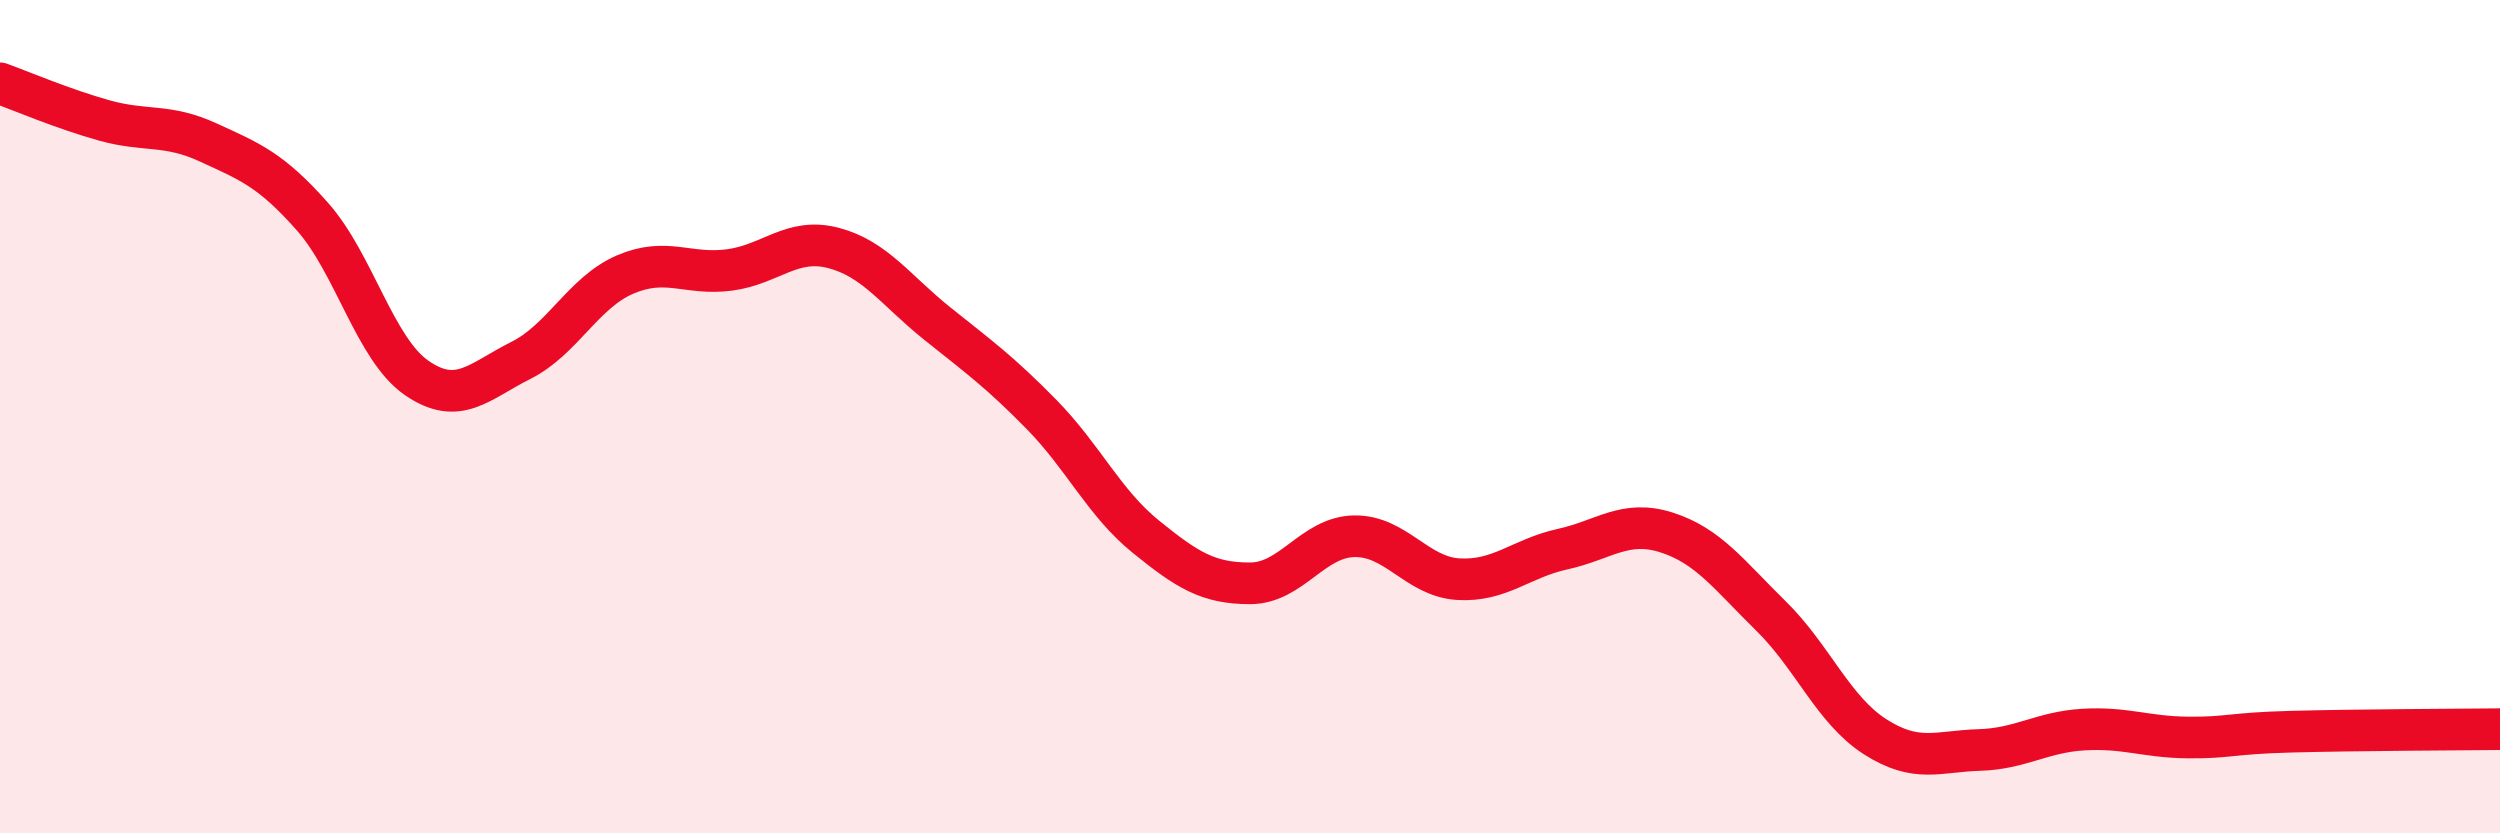
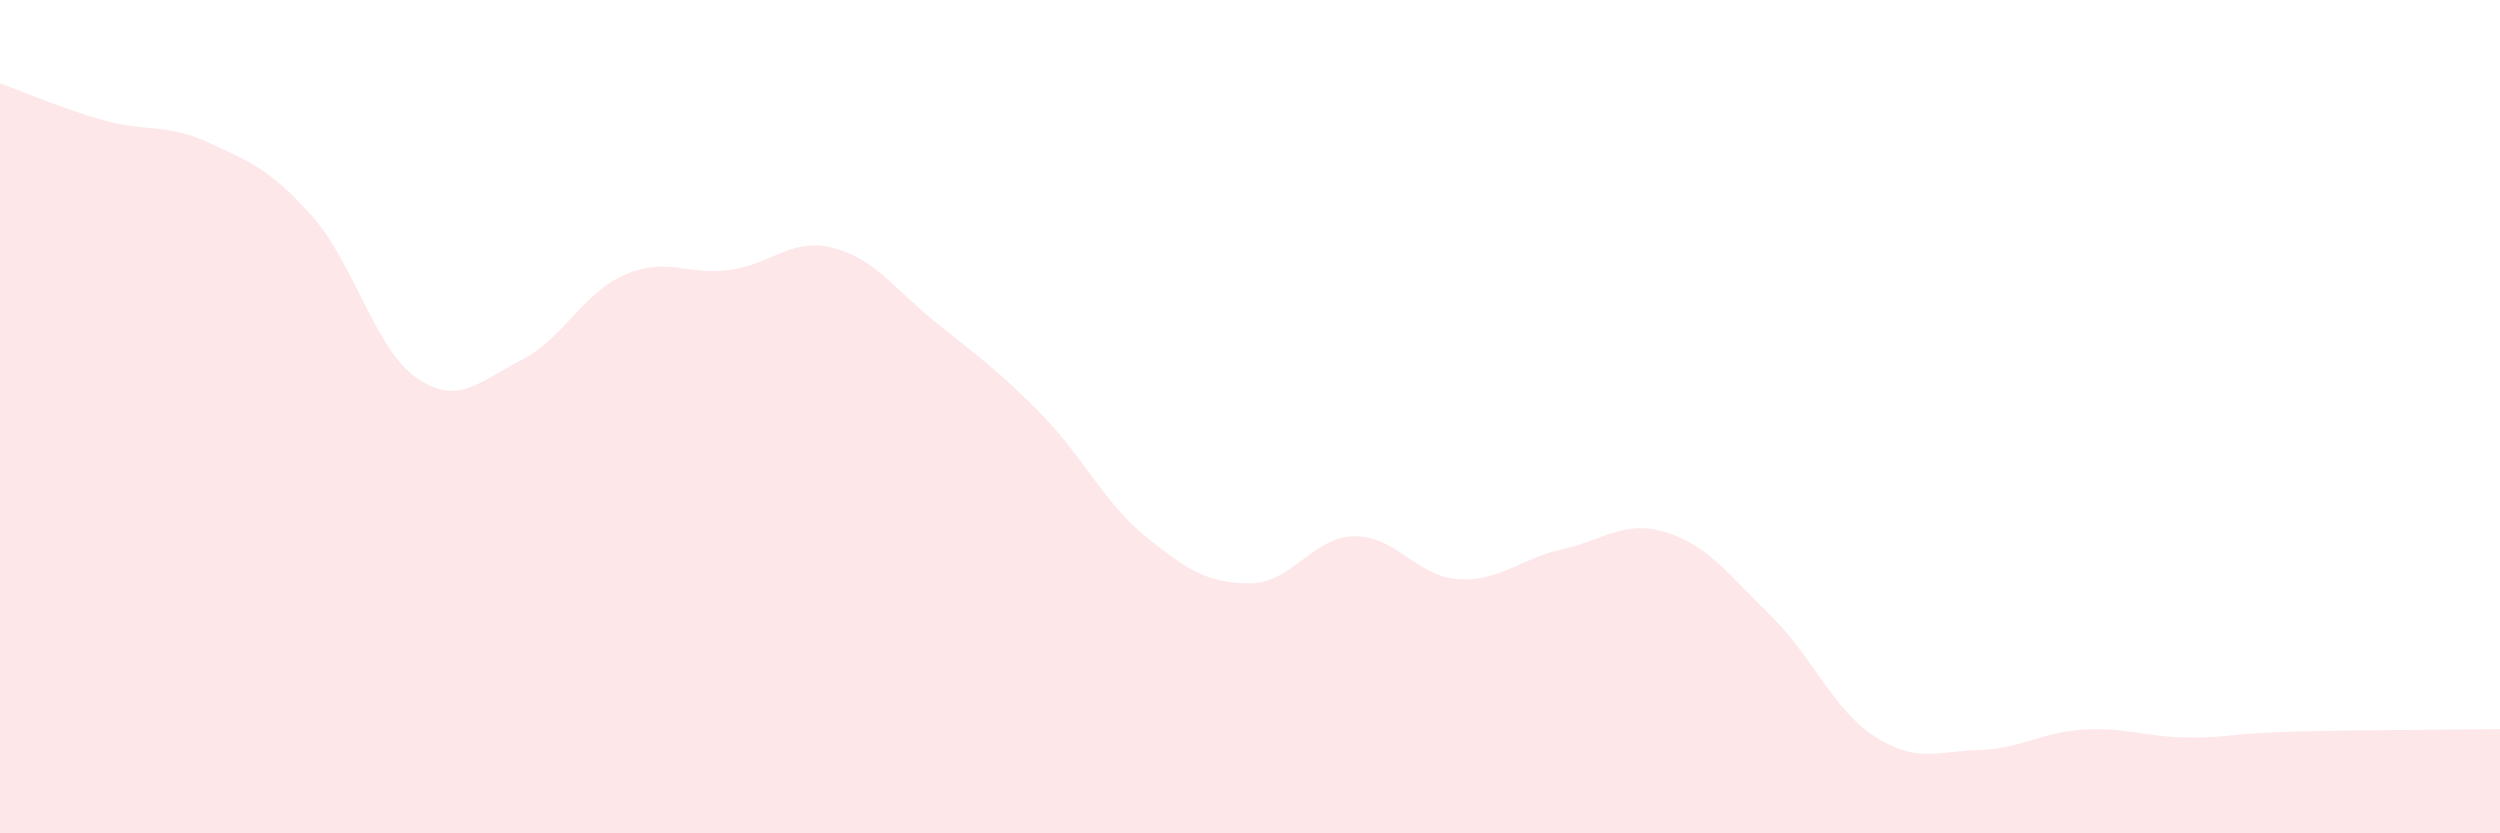
<svg xmlns="http://www.w3.org/2000/svg" width="60" height="20" viewBox="0 0 60 20">
  <path d="M 0,2 C 0.5,2.18 1.5,2.61 2.5,2.89 C 3.5,3.17 4,2.96 5,3.42 C 6,3.88 6.5,4.07 7.5,5.2 C 8.5,6.33 9,8.38 10,9.07 C 11,9.76 11.5,9.15 12.5,8.65 C 13.5,8.15 14,7.02 15,6.59 C 16,6.16 16.5,6.61 17.5,6.48 C 18.5,6.35 19,5.69 20,5.95 C 21,6.21 21.5,6.97 22.5,7.77 C 23.5,8.57 24,8.93 25,9.95 C 26,10.97 26.5,12.07 27.5,12.88 C 28.5,13.69 29,14 30,14 C 31,14 31.5,12.89 32.5,12.87 C 33.5,12.85 34,13.84 35,13.9 C 36,13.96 36.5,13.4 37.5,13.18 C 38.5,12.96 39,12.46 40,12.78 C 41,13.1 41.5,13.8 42.5,14.78 C 43.5,15.76 44,17.04 45,17.68 C 46,18.32 46.5,18.03 47.5,18 C 48.5,17.97 49,17.57 50,17.51 C 51,17.45 51.5,17.69 52.5,17.7 C 53.5,17.71 53.5,17.6 55,17.56 C 56.5,17.52 59,17.51 60,17.5L60 20L0 20Z" fill="#EB0A25" opacity="0.1" stroke-linecap="round" stroke-linejoin="round" />
-   <path d="M 0,2 C 0.5,2.18 1.5,2.61 2.5,2.89 C 3.5,3.17 4,2.96 5,3.42 C 6,3.88 6.5,4.07 7.5,5.2 C 8.5,6.33 9,8.38 10,9.07 C 11,9.76 11.5,9.15 12.5,8.65 C 13.5,8.15 14,7.02 15,6.59 C 16,6.16 16.5,6.61 17.5,6.48 C 18.5,6.35 19,5.69 20,5.95 C 21,6.21 21.5,6.97 22.5,7.77 C 23.5,8.57 24,8.93 25,9.95 C 26,10.97 26.5,12.07 27.5,12.88 C 28.5,13.69 29,14 30,14 C 31,14 31.5,12.89 32.5,12.87 C 33.5,12.85 34,13.84 35,13.9 C 36,13.96 36.5,13.4 37.5,13.18 C 38.5,12.96 39,12.46 40,12.78 C 41,13.1 41.5,13.8 42.5,14.78 C 43.5,15.76 44,17.04 45,17.68 C 46,18.32 46.5,18.03 47.5,18 C 48.5,17.97 49,17.57 50,17.51 C 51,17.45 51.5,17.69 52.5,17.7 C 53.5,17.71 53.5,17.6 55,17.56 C 56.5,17.52 59,17.51 60,17.5" stroke="#EB0A25" stroke-width="1" fill="none" stroke-linecap="round" stroke-linejoin="round" />
</svg>